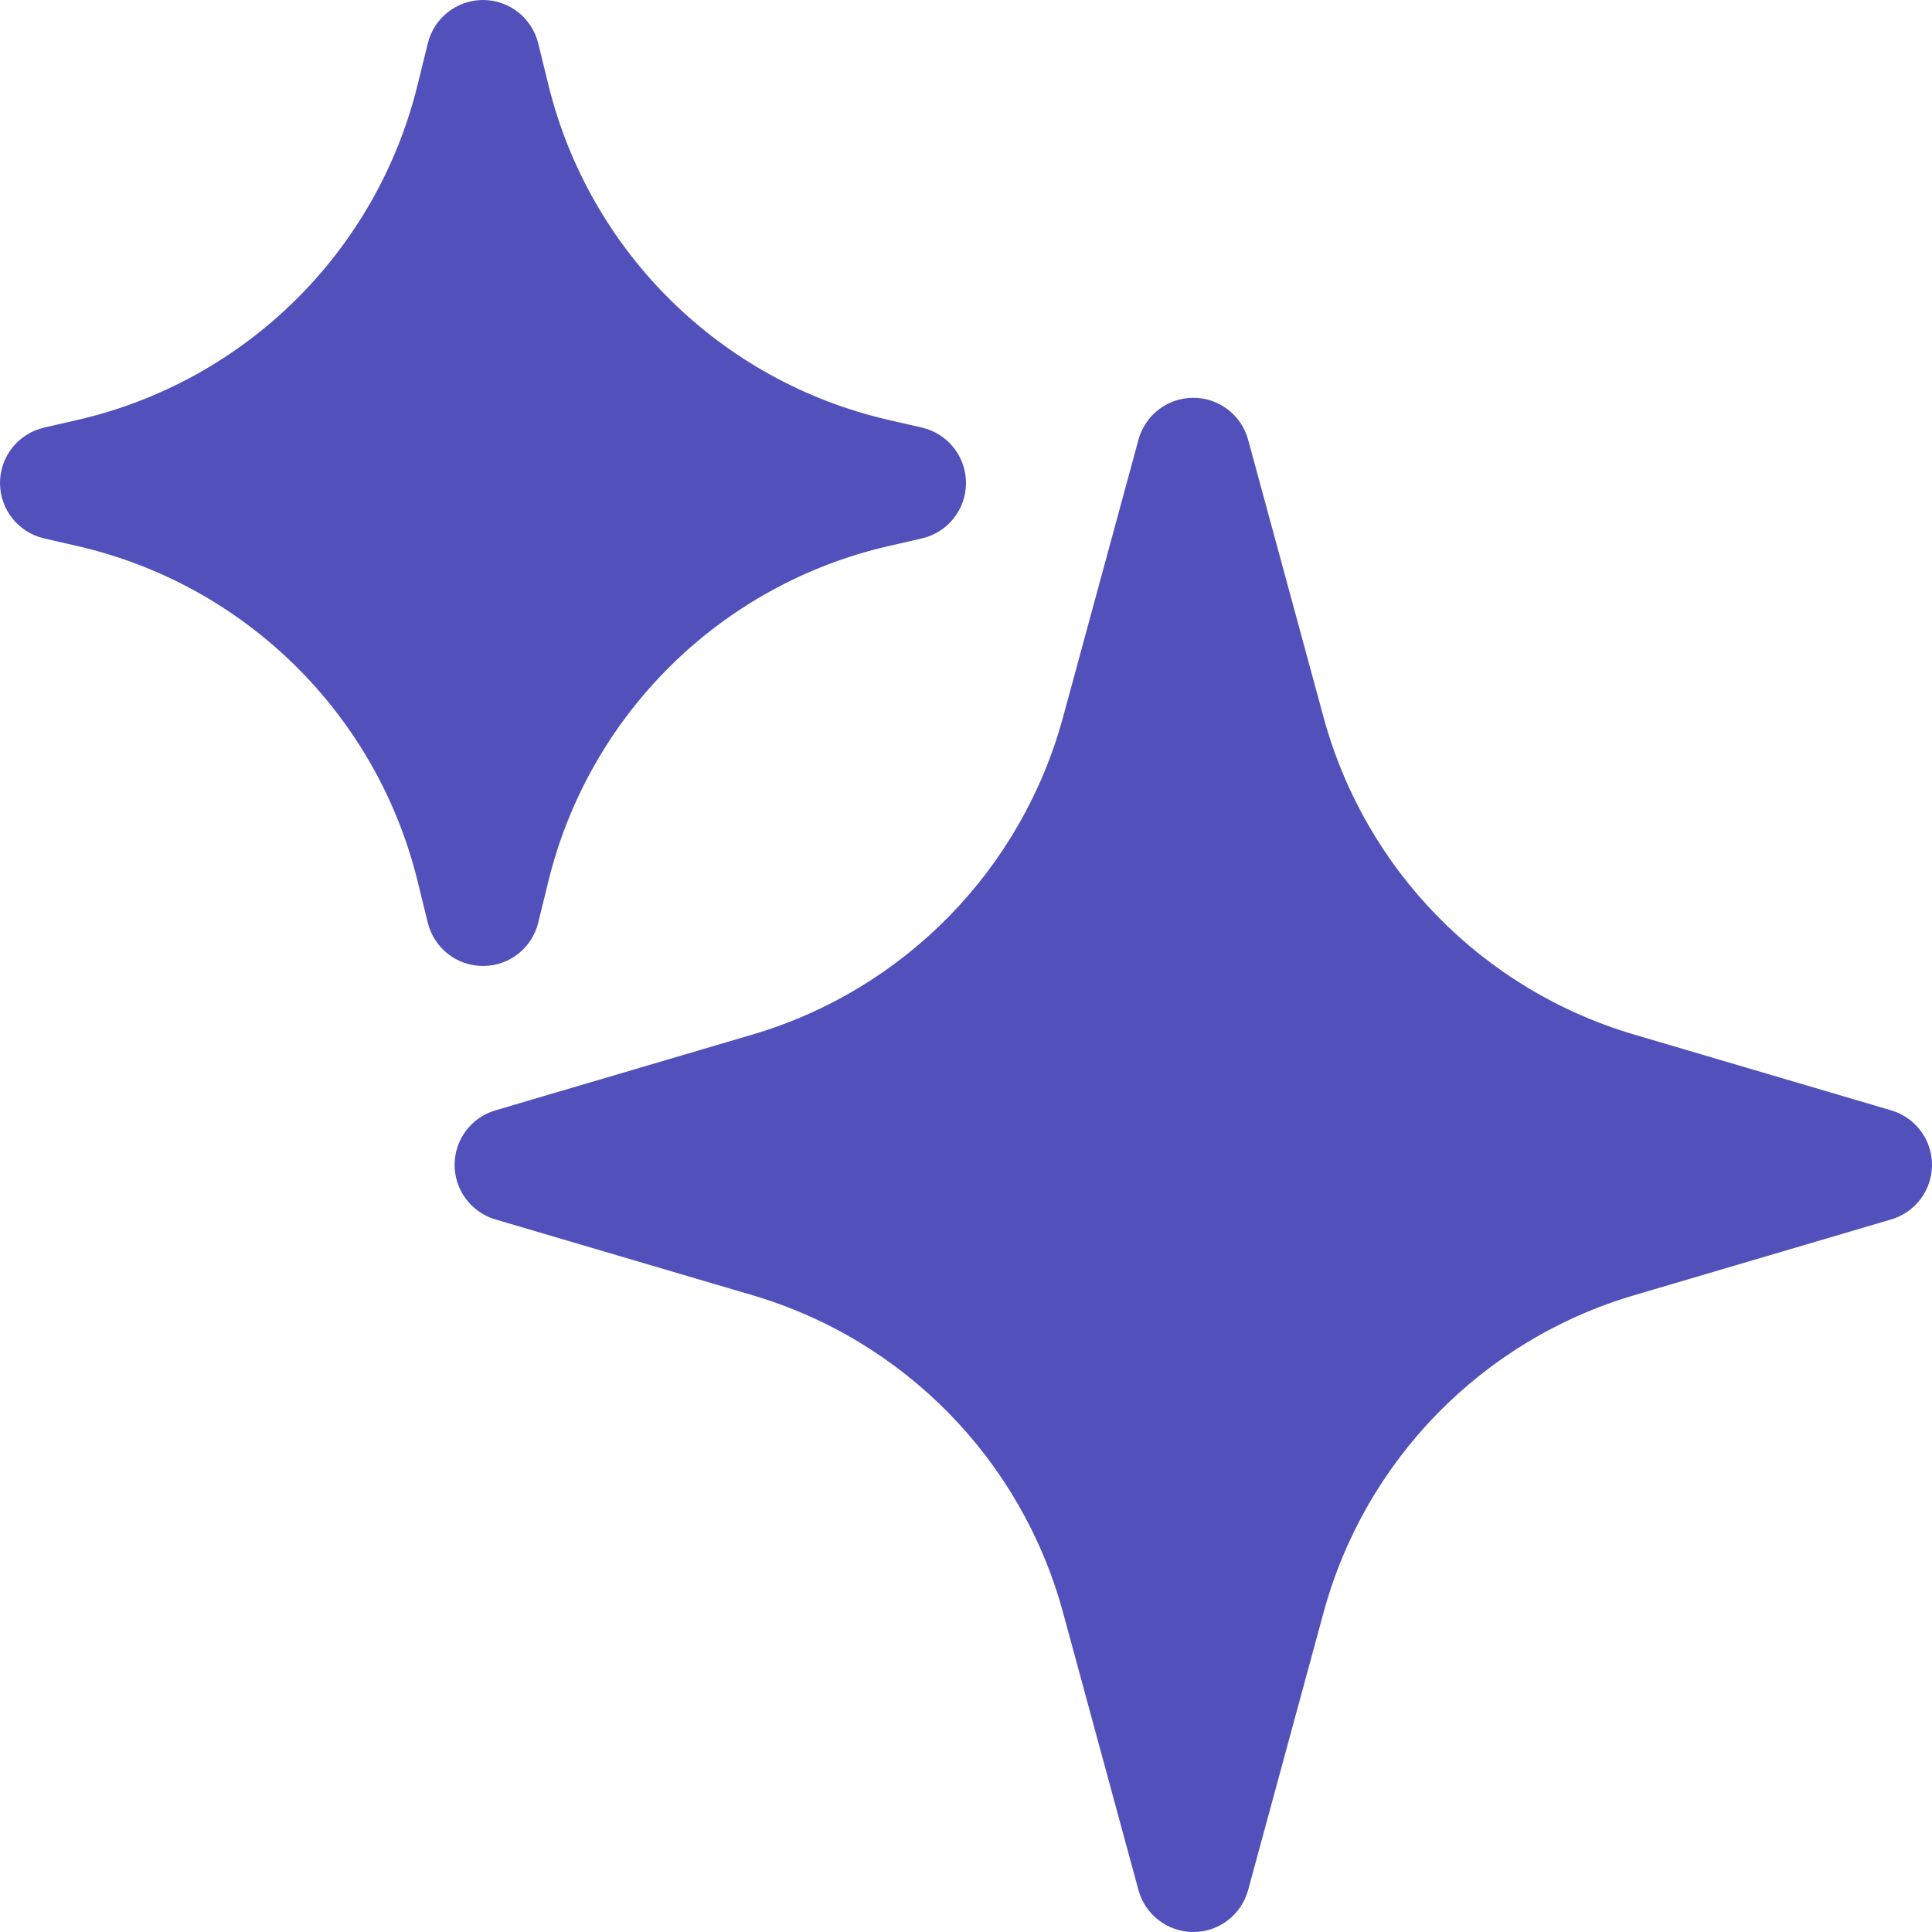
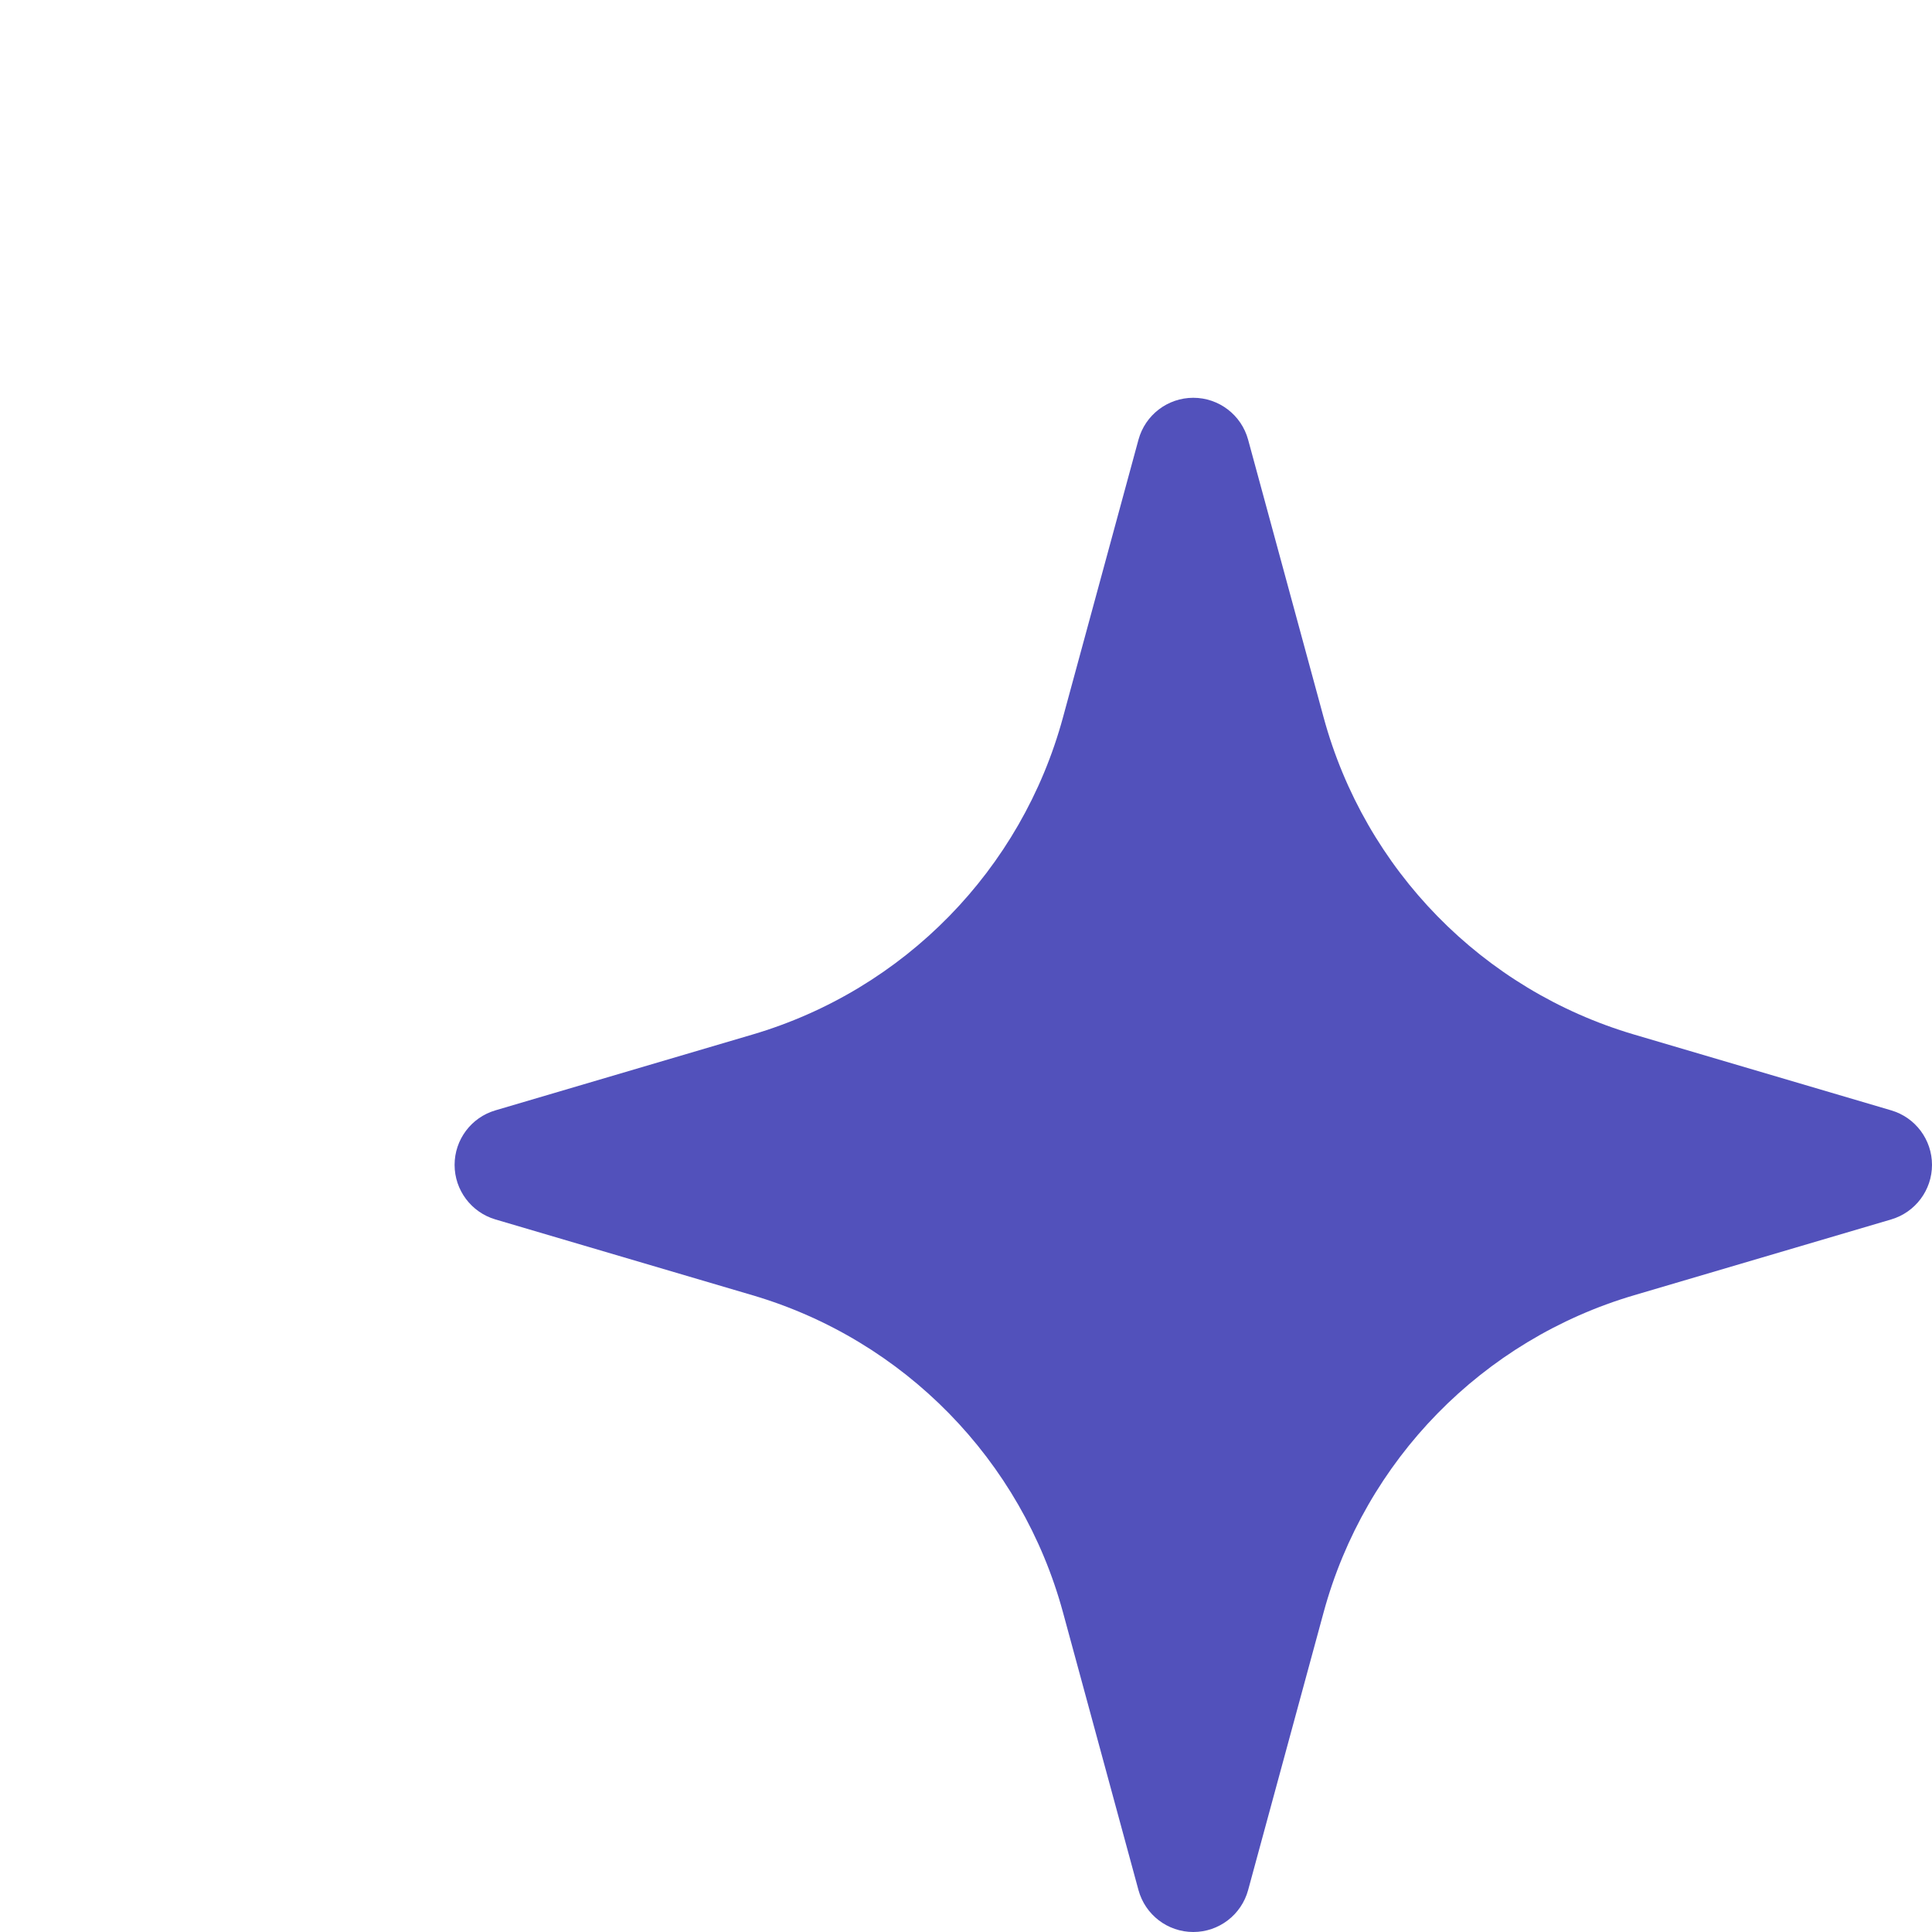
<svg xmlns="http://www.w3.org/2000/svg" width="37" height="37" viewBox="0 0 37 37" fill="none">
-   <path fill-rule="evenodd" clip-rule="evenodd" d="M10.307 0.829C10.187 0.342 9.751 0 9.25 0C8.749 0 8.313 0.342 8.193 0.829L7.997 1.626C7.212 4.823 4.693 7.304 1.484 8.042L0.844 8.189C0.35 8.303 0 8.743 0 9.25C0 9.757 0.35 10.197 0.844 10.311L1.484 10.458C4.693 11.195 7.212 13.677 7.997 16.874L8.193 17.672C8.313 18.158 8.749 18.5 9.25 18.5C9.751 18.5 10.187 18.158 10.307 17.672L10.503 16.874C11.288 13.677 13.807 11.195 17.016 10.458L17.656 10.311C18.15 10.197 18.5 9.757 18.5 9.25C18.5 8.743 18.15 8.303 17.656 8.189L17.016 8.042C13.807 7.304 11.288 4.823 10.503 1.626L10.307 0.829Z" fill="#5251BB" />
  <path fill-rule="evenodd" clip-rule="evenodd" d="M23.903 8.421C23.774 7.947 23.344 7.618 22.853 7.618C22.362 7.618 21.932 7.947 21.803 8.421L20.358 13.736C19.565 16.657 17.313 18.957 14.41 19.813L9.486 21.265C9.024 21.401 8.706 21.826 8.706 22.309C8.706 22.791 9.024 23.216 9.486 23.353L14.41 24.805C17.313 25.66 19.565 27.961 20.358 30.881L21.803 36.197C21.932 36.671 22.362 37 22.853 37C23.344 37 23.774 36.671 23.903 36.197L25.348 30.881C26.141 27.961 28.393 25.66 31.296 24.805L36.22 23.353C36.682 23.216 37 22.791 37 22.309C37 21.826 36.682 21.401 36.22 21.265L31.296 19.813C28.393 18.957 26.141 16.657 25.348 13.736L23.903 8.421Z" fill="#5251BB" />
</svg>